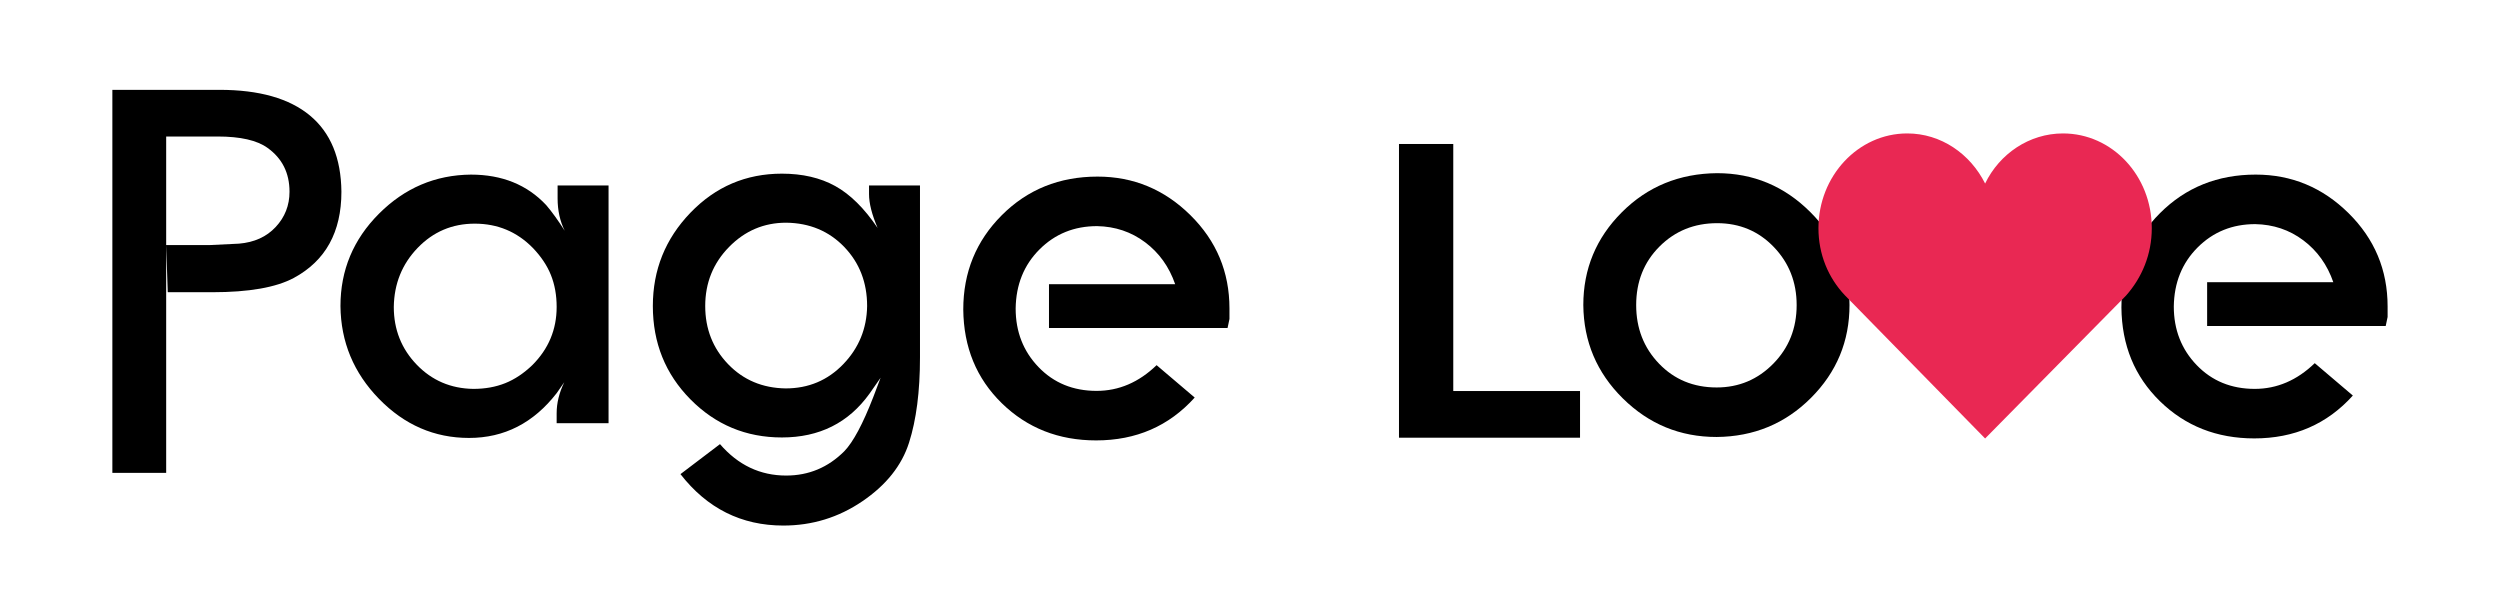
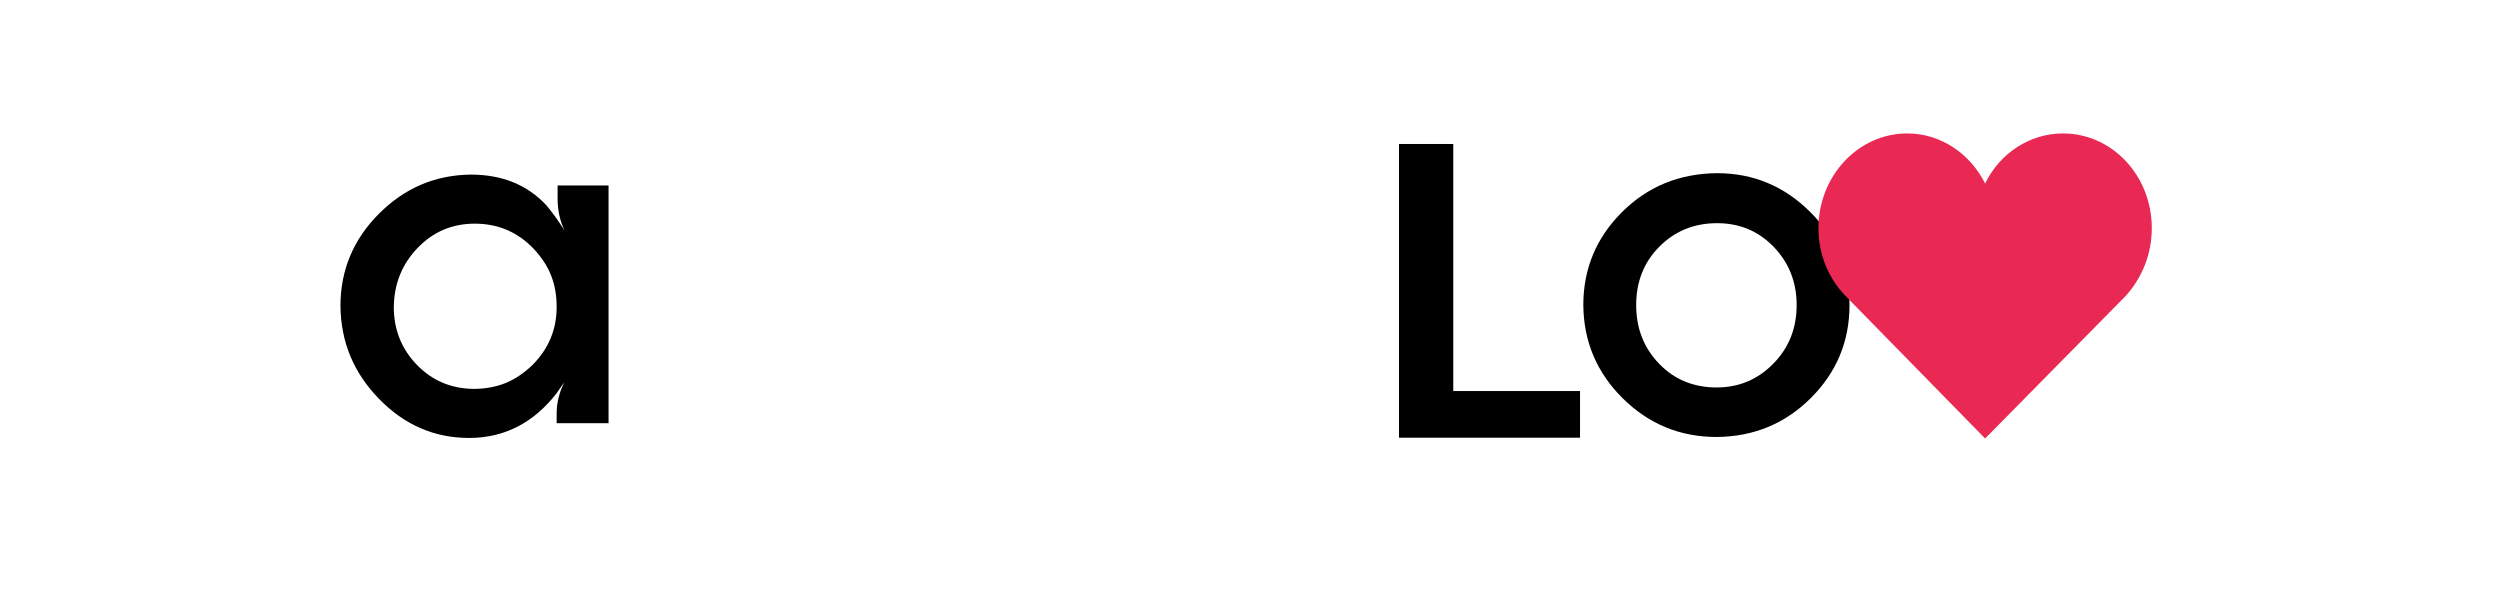
<svg xmlns="http://www.w3.org/2000/svg" version="1.1" id="图层_1" x="0px" y="0px" viewBox="0 0 504 124.1" style="enable-background:new 0 0 504 124.1;" xml:space="preserve">
  <style type="text/css">
	.st0{fill-rule:evenodd;clip-rule:evenodd;}
	.st1{fill:#E92853;}
</style>
  <g>
    <g>
      <g transform="matrix(1,0,0,1,16,16)">
        <g transform="matrix(0.096,0,0,0.096,0,0)">
          <g transform="matrix(1,0,0,1,0,0)">
-             <path class="st0" d="M69.3,826.3V22h225c83.3,0,146.7,18,190,54s65.3,89.3,66,160c0,84.7-33.3,145-100,181       c-37.3,20-94.3,30-171,30h-93.7l-3.3-99h91l62-3c32-2.7,57.7-14.3,77-35s29-45.3,29-74c0-39.3-15.3-70-46-92       c-22-16-57-24-105-24h-108v706.4h-113C69.3,826.4,69.3,826.3,69.3,826.3z" />
            <path class="st0" d="M1019.3,318c-10-20-15-42.7-15-68v-27.2h107v499.3h-109V701c0-21.3,5.3-43,16-65l-16,23       c-48.7,62.7-110,94-184,94c-72.7,0-135.7-27.3-189-82s-80.3-119.7-81-195c0-75.3,27-140,81-194s118.3-81.3,193-82       c65.3,0,118,21.3,158,64C992.3,278,1005.3,296,1019.3,318z M830.3,303c-47.3,0-87.3,17-120,51s-49.3,75.3-50,124       c0,47.3,16,87.7,48,121s71.7,50.3,119,51c24.7,0,47-4,67-12s39-20.7,57-38c34-34,51-74.7,51-122c0-24.7-4-47-12-67       s-20.7-39-38-57C919,320,878.3,303,830.3,303z" />
-             <path class="st0" d="M1676.3,312c-12-28-18-51.7-18-71v-18.2h107V584c0,71.3-7.7,131-23,179s-48,89-98,123s-105.3,51-166,51       c-88,0-160-36-216-108l83-63c38,44,84.3,66,139,66c47.3,0,88-17,122-51c18.7-19.3,39-57.3,61-114l15.3-40.4l-23.3,33.4       c-44,61.3-105.3,92-184,92c-75.3,0-139.3-26.7-192-80s-79-118.7-79-196c0-76,26.3-141.3,79-196s116.7-82,192-82       c43.3,0,80.7,8.7,112,26C1618.6,241.3,1648.3,270.6,1676.3,312z M1484.3,301c-46.7,0-86.7,17-120,51s-50,75.3-50,124       c0,48,16,88.7,48,122s72.3,50.3,121,51c48,0,88.3-17,121-51s49.3-74.7,50-122c0-49.3-16-90.7-48-124S1533.6,301.6,1484.3,301z" />
            <path class="st0" d="M2771.2,752.5V135.7h114v518.8h266.2v98H2771.2z" />
            <path class="st0" d="M3158.3,474c0-76,27-141,81-195s120.7-81.3,200-82c76,0,141.3,27.3,196,82s82,119.7,82,195       c0,76-27,141-81,195s-120,81.3-198,82c-76.7,0-142.3-27-197-81S3159,550.6,3158.3,474z M3439.3,302c-48,0-88.3,16.3-121,49       s-49,73.7-49,123c0,48.7,16,89.7,48,123s72.3,50,121,50c46.7,0,86.3-16.7,119-50s49-74.3,49-123c0-48-16-88.7-48-122       S3486.6,302,3439.3,302z" />
-             <path class="st0" d="M4843.3,518h-375v-92h265c-12.7-36.7-33.7-66-63-88s-63-33.3-101-34c-48,0-88.3,16.3-121,49       s-49.3,74-50,124c0,48.7,16,89.7,48,123s72.7,50,122,50c46.7,0,88.7-18,126-54l80,68c-54,60-123,90-207,90       c-78.7,0-144.7-26-198-78s-80.3-117.7-81-197c0-78,27-144,81-198s121-81,201-81c75.3,0,140.3,27,195,81s82,119.3,82,196       c0,7.3,0,14.7,0,22C4845.3,507.6,4844,514,4843.3,518z" />
-             <path class="st0" d="M2411.2,522.2h-375v-92h265c-12.7-36.7-33.7-66-63-88s-63-33.3-101-34c-48,0-88.3,16.3-121,49       s-49.3,74-50,124c0,48.7,16,89.7,48,123s72.7,50,122,50c46.7,0,88.7-18,126-54l80,68c-54,60-123,90-207,90       c-78.7,0-144.7-26-198-78s-80.3-117.7-81-197c0-78,27-144,81-198s121-81,201-81c75.3,0,140.3,27,195,81s82,119.3,82,196       c0,7.3,0,14.7,0,22C2413.2,511.8,2411.9,518.2,2411.2,522.2z" />
          </g>
        </g>
      </g>
    </g>
  </g>
  <path class="st1" d="M433.8,46c0-10.6-8-19.1-17.9-19.1c-6.8,0-12.8,4.1-15.7,10.1c-3-6-8.9-10.1-15.7-10.1  c-9.9,0-17.9,8.6-17.9,19.1c0,5.3,2,10,5.3,13.5l28.3,28.9l28.4-28.8C431.8,56,433.8,51.3,433.8,46" />
</svg>